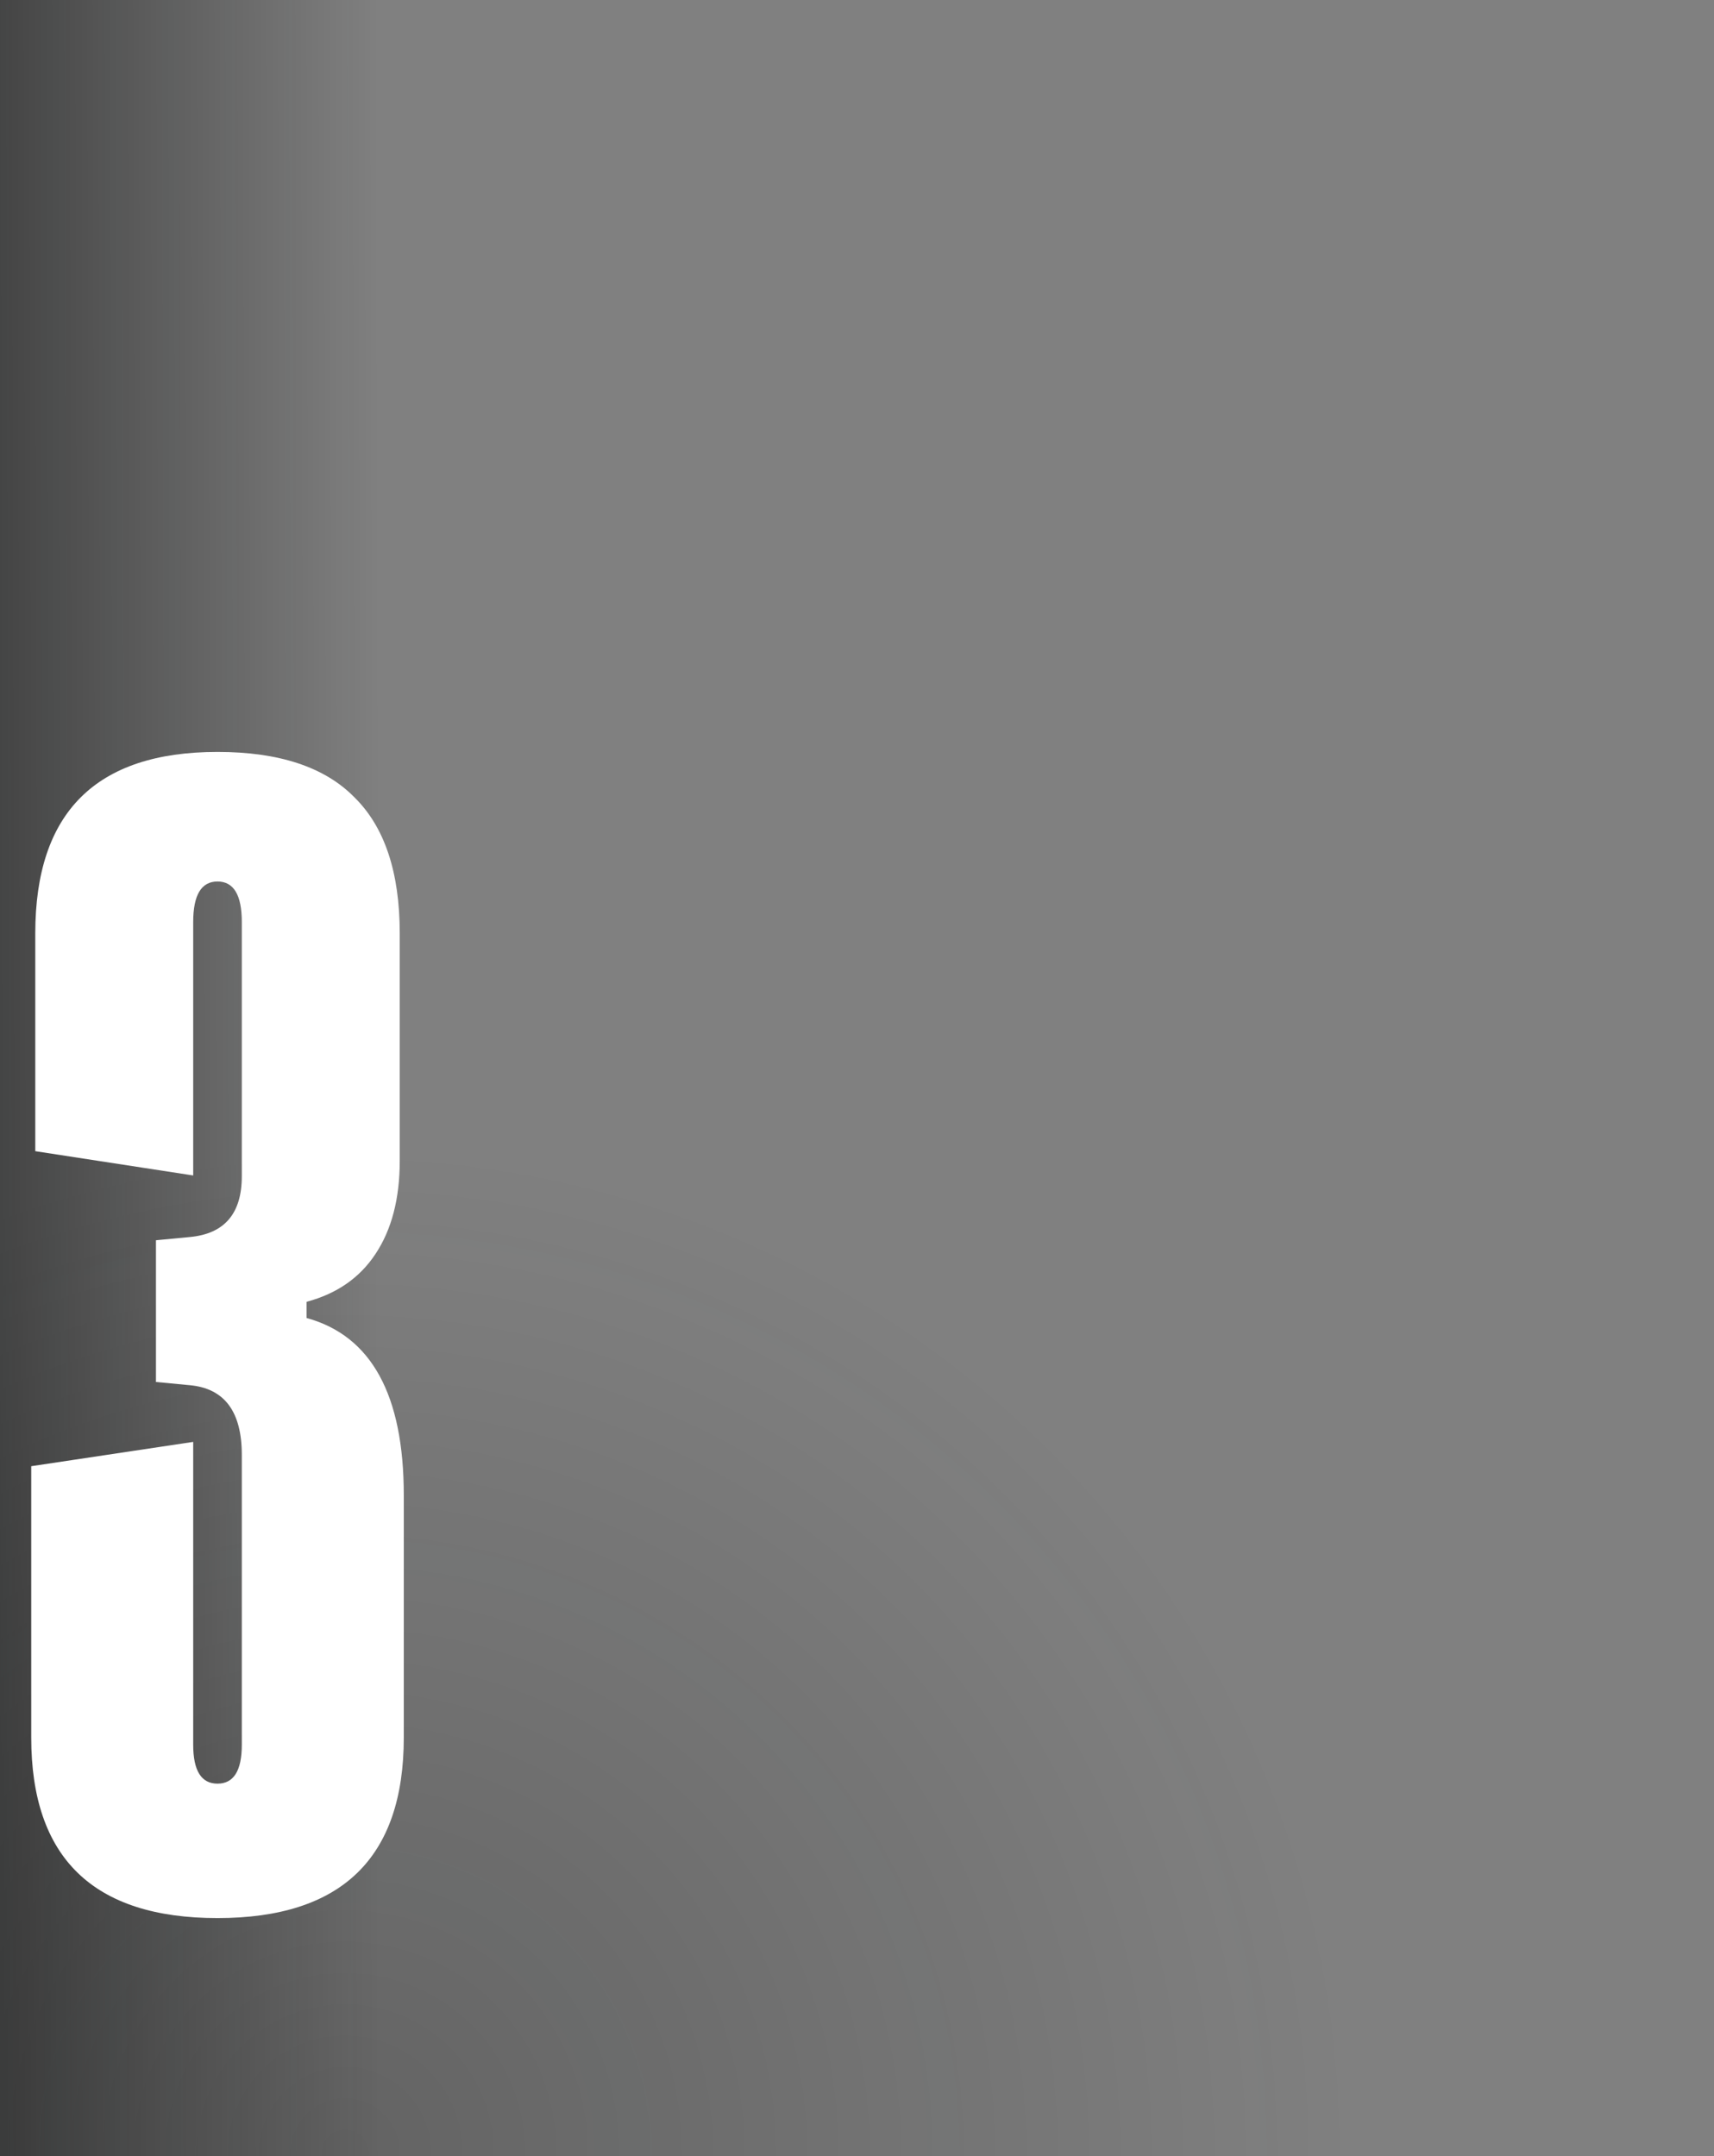
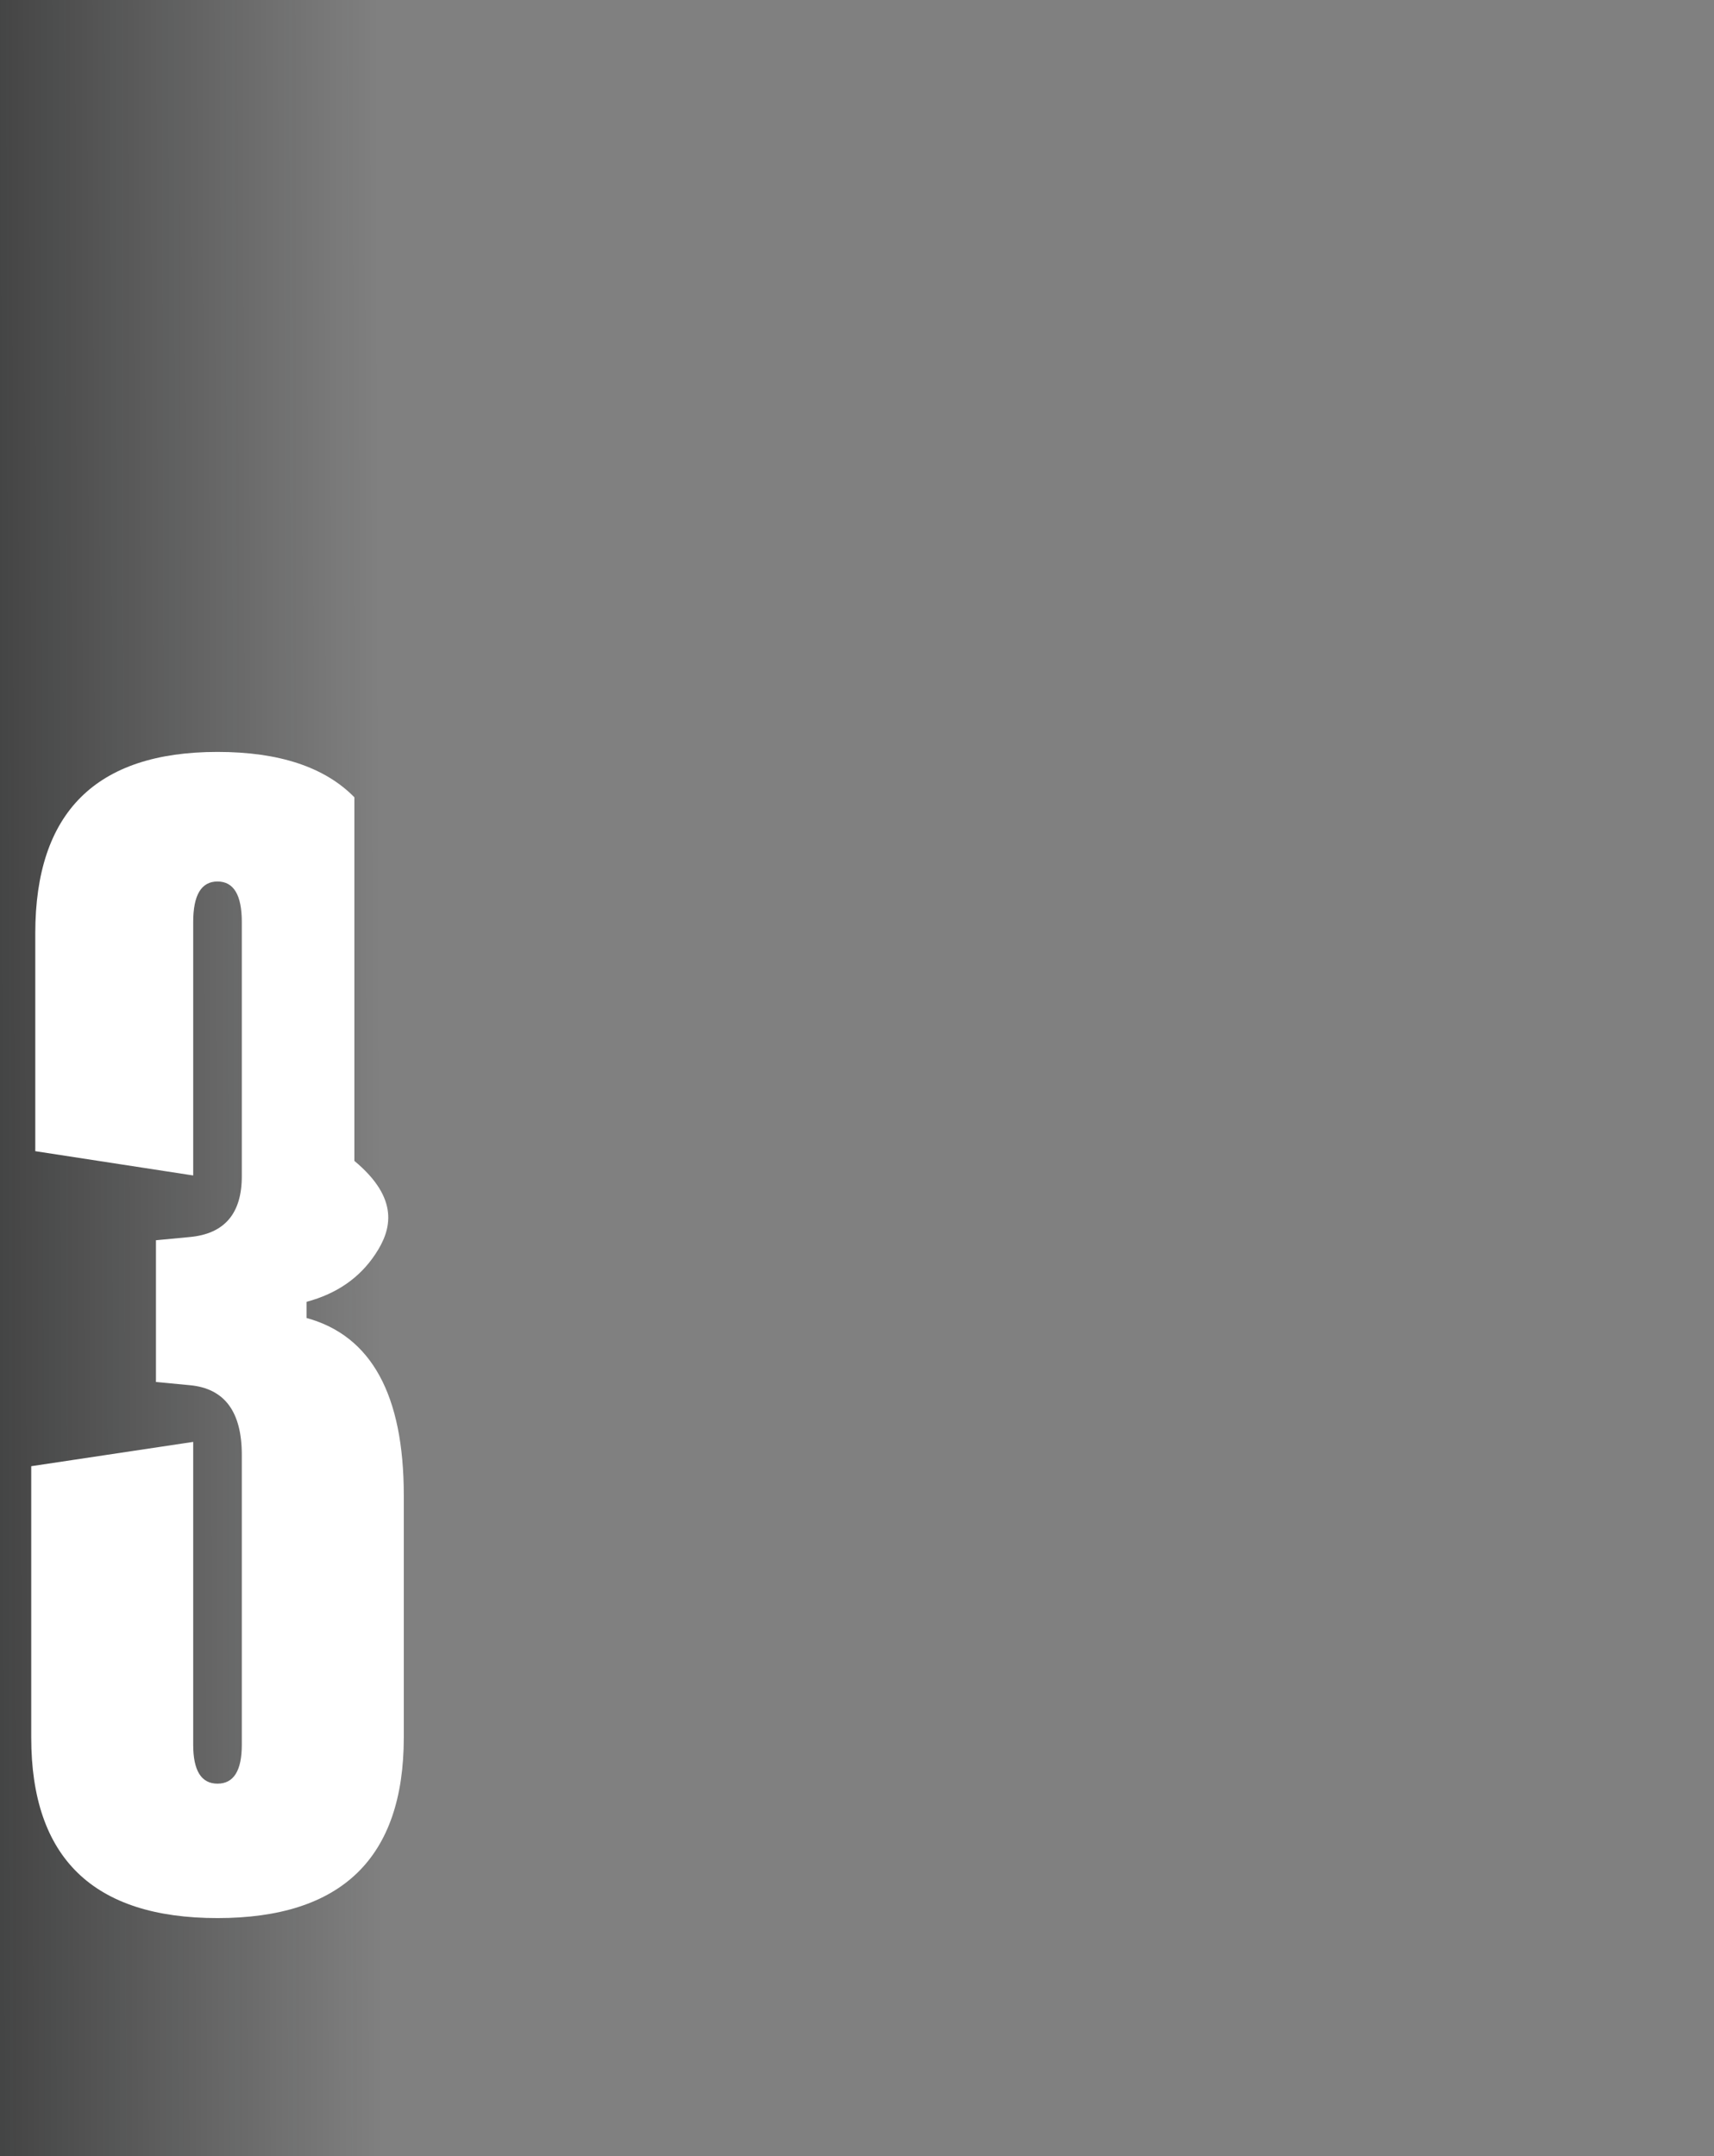
<svg xmlns="http://www.w3.org/2000/svg" width="155" height="195" viewBox="0 0 155 195" fill="none">
  <rect x="0" y="0" width="155" height="195" fill="#808080" stroke="none" />
  <g clip-path="url(#clip0_762_591)">
    <g clip-path="url(#clip1_762_591)">
      <g opacity="0.5" clip-path="url(#clip2_762_591)">
        <circle opacity="0.5" cx="31.022" cy="195" r="90.852" fill="url(#paint0_radial_762_591)" />
      </g>
      <rect opacity="0.8" x="-7.756" width="42.102" height="195" fill="url(#paint1_linear_762_591)" />
-       <path d="M19.669 173.473C8.439 173.473 2.824 168.029 2.824 157.14V132.604L17.472 130.406V157.799C17.472 160.143 18.205 161.315 19.669 161.315C21.134 161.315 21.867 160.143 21.867 157.799V131.578C21.867 127.672 20.304 125.573 17.179 125.28L14.103 124.987V112.169L17.179 111.876C20.304 111.583 21.867 109.752 21.867 106.383V83.385C21.867 80.944 21.134 79.723 19.669 79.723C18.205 79.723 17.472 80.944 17.472 83.385V106.31L3.19 104.113V84.41C3.19 73.473 8.683 68.004 19.669 68.004C25.236 68.004 29.362 69.371 32.047 72.106C34.782 74.791 36.149 78.893 36.149 84.41V104.991C36.149 108.409 35.416 111.217 33.952 113.414C32.536 115.563 30.46 117.003 27.726 117.736V119.2C33.585 120.812 36.515 126.158 36.515 135.24V157.14C36.515 168.029 30.9 173.473 19.669 173.473Z" fill="white" />
+       <path d="M19.669 173.473C8.439 173.473 2.824 168.029 2.824 157.14V132.604L17.472 130.406V157.799C17.472 160.143 18.205 161.315 19.669 161.315C21.134 161.315 21.867 160.143 21.867 157.799V131.578C21.867 127.672 20.304 125.573 17.179 125.28L14.103 124.987V112.169L17.179 111.876C20.304 111.583 21.867 109.752 21.867 106.383V83.385C21.867 80.944 21.134 79.723 19.669 79.723C18.205 79.723 17.472 80.944 17.472 83.385V106.31L3.19 104.113V84.41C3.19 73.473 8.683 68.004 19.669 68.004C25.236 68.004 29.362 69.371 32.047 72.106V104.991C36.149 108.409 35.416 111.217 33.952 113.414C32.536 115.563 30.46 117.003 27.726 117.736V119.2C33.585 120.812 36.515 126.158 36.515 135.24V157.14C36.515 168.029 30.9 173.473 19.669 173.473Z" fill="white" />
    </g>
  </g>
  <defs>
    <radialGradient id="paint0_radial_762_591" cx="0" cy="0" r="1" gradientUnits="userSpaceOnUse" gradientTransform="translate(31.022 195) rotate(90) scale(90.852)">
      <stop stop-color="#0C0D0D" />
      <stop offset="1" stop-color="#0C0D0D" stop-opacity="0" />
    </radialGradient>
    <linearGradient id="paint1_linear_762_591" x1="-7.756" y1="107.081" x2="34.346" y2="106.997" gradientUnits="userSpaceOnUse">
      <stop stop-color="#0C0D0D" stop-opacity="0.79" />
      <stop offset="1" stop-color="#0C0D0D" stop-opacity="0" />
    </linearGradient>
    <clipPath id="clip0_762_591">
      <rect width="155" height="195" fill="white" />
    </clipPath>
    <clipPath id="clip1_762_591">
      <rect width="129.631" height="232.67" fill="white" transform="translate(-7.756)" />
    </clipPath>
    <clipPath id="clip2_762_591">
-       <rect width="140.71" height="90.852" fill="white" transform="translate(-18.837 104.148)" />
-     </clipPath>
+       </clipPath>
  </defs>
</svg>